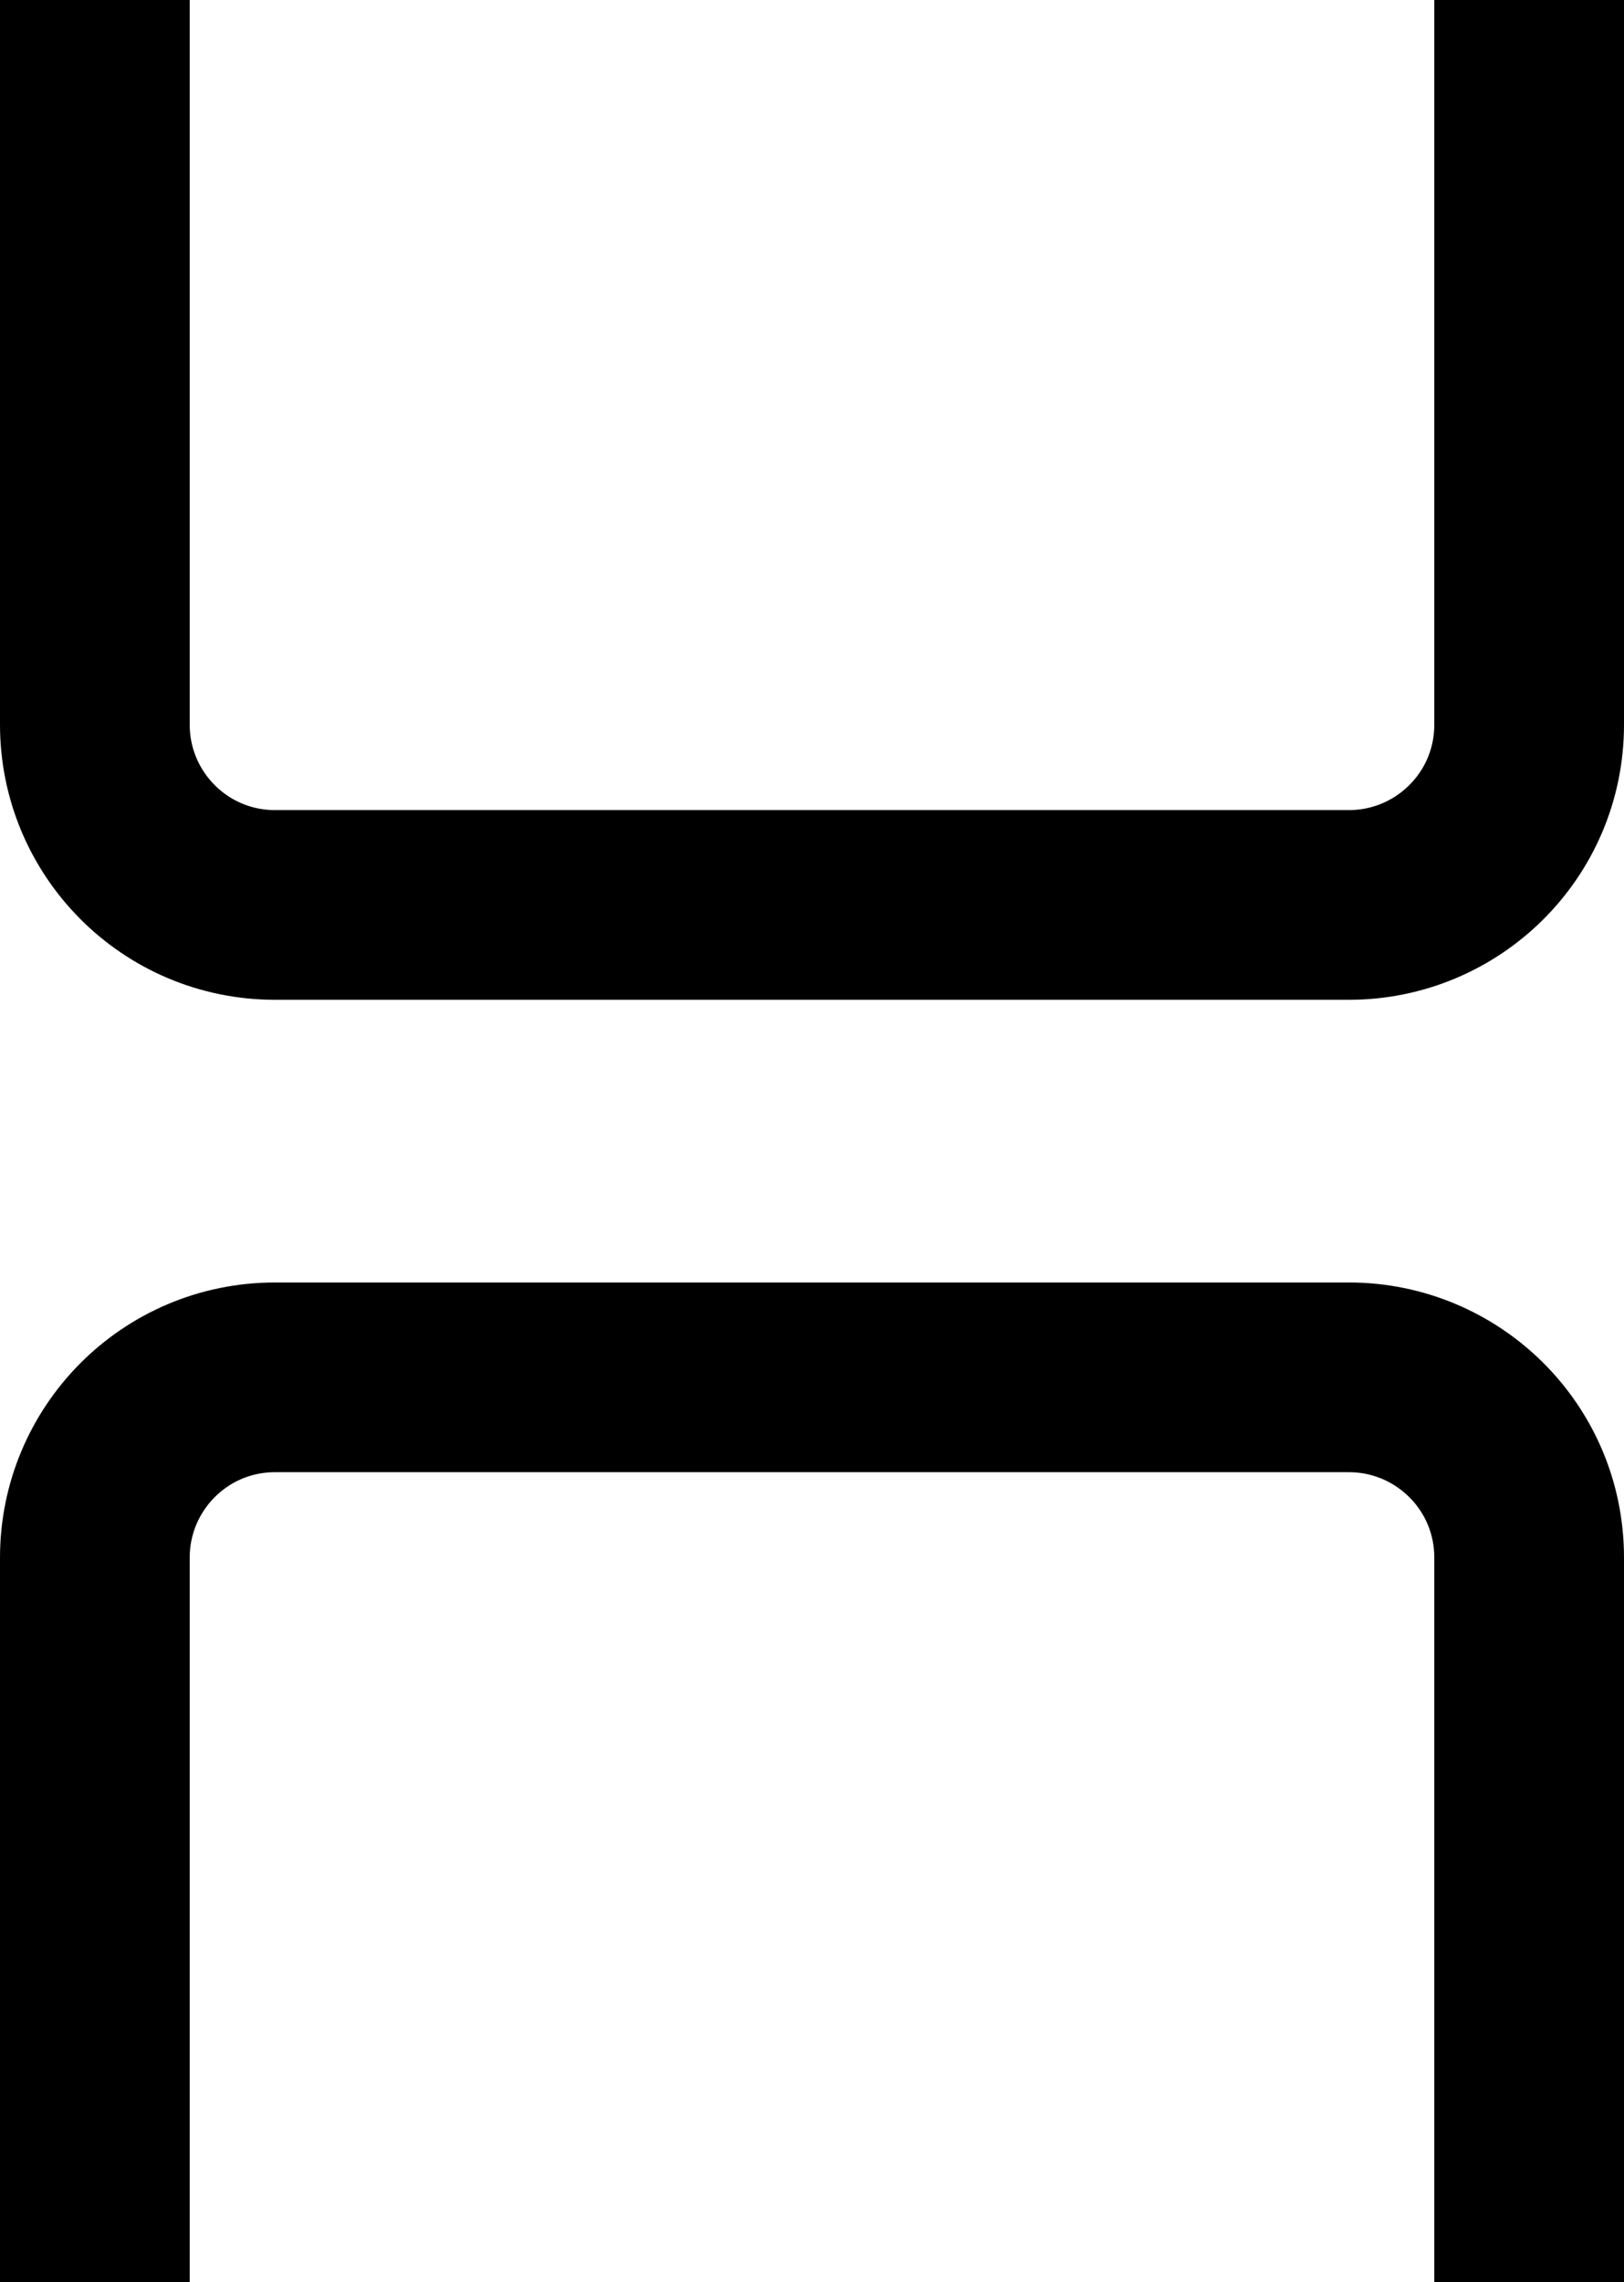
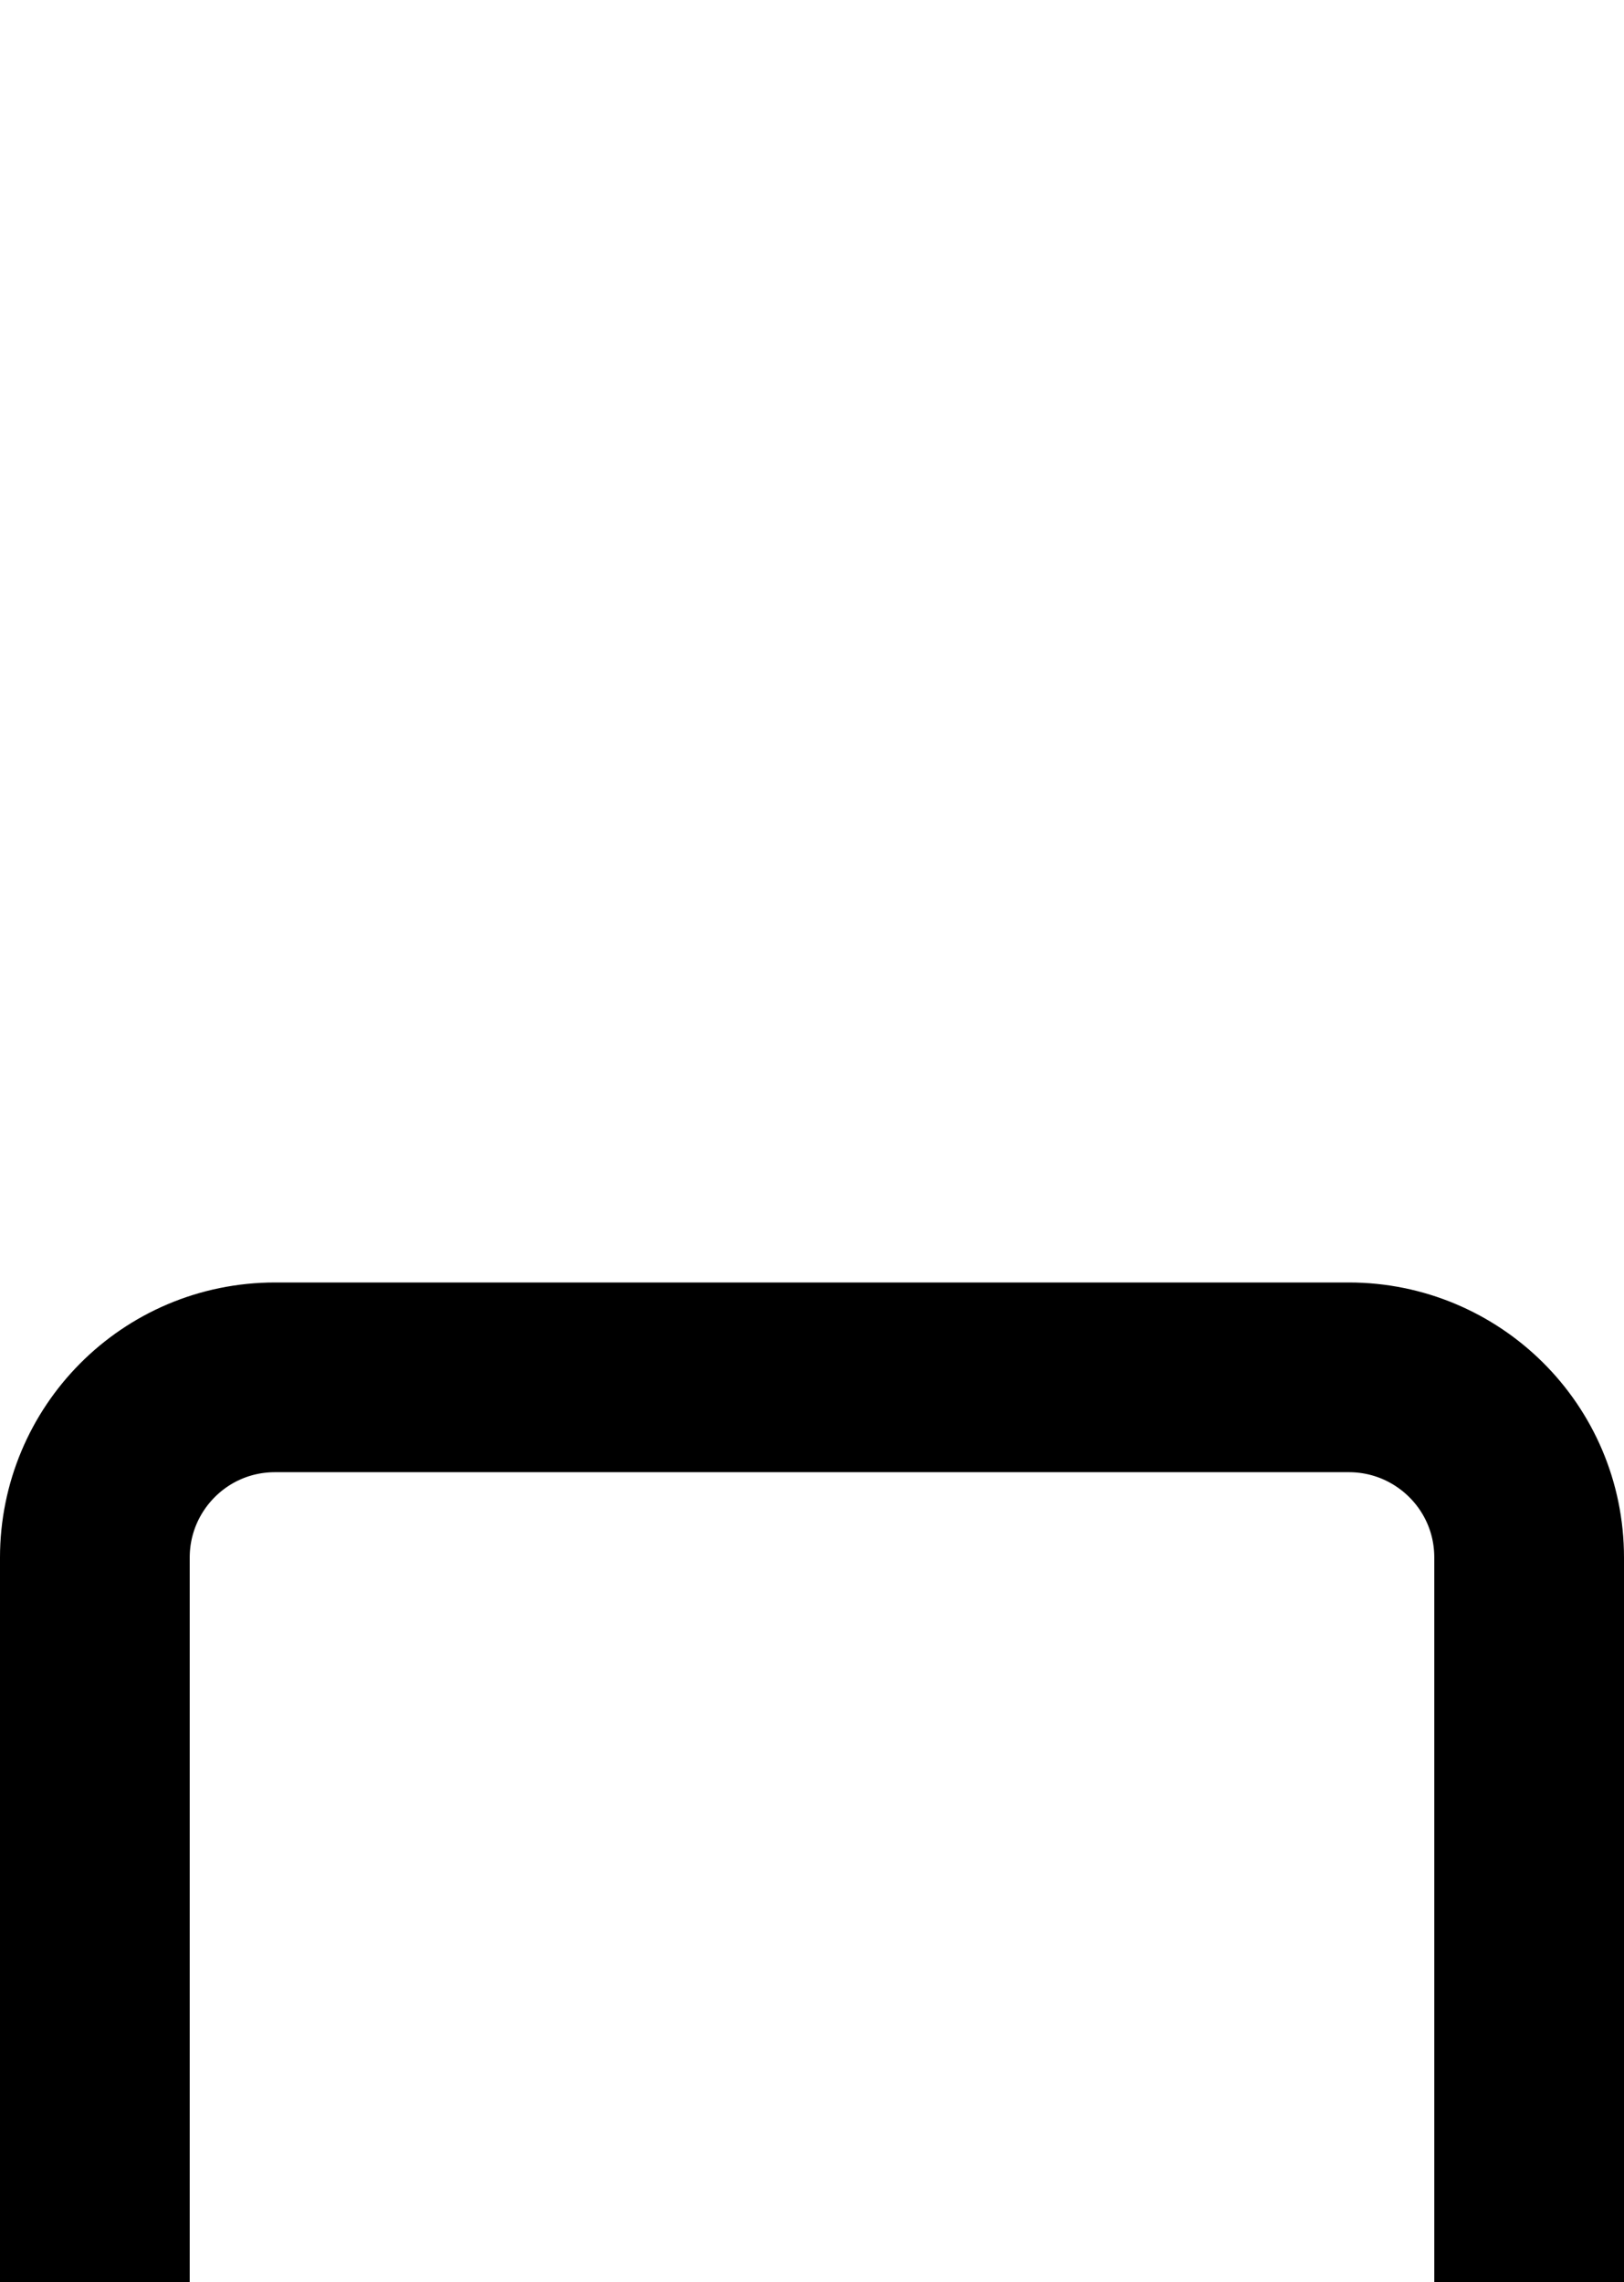
<svg xmlns="http://www.w3.org/2000/svg" id="Layer_2" data-name="Layer 2" viewBox="0 0 8.56 12.03">
  <defs>
    <style>
      .cls-1 {
        fill: none;
        stroke: #000;
        stroke-miterlimit: 10;
      }
    </style>
  </defs>
  <g id="stack">
-     <path class="cls-1" d="M8.06,0V3.82c0,.53-.43,.95-.95,.95H1.45c-.53,0-.95-.43-.95-.95V0" />
    <path class="cls-1" d="M8.06,12.03v-3.82c0-.53-.43-.95-.95-.95H1.45c-.53,0-.95,.43-.95,.95v3.82" />
  </g>
</svg>